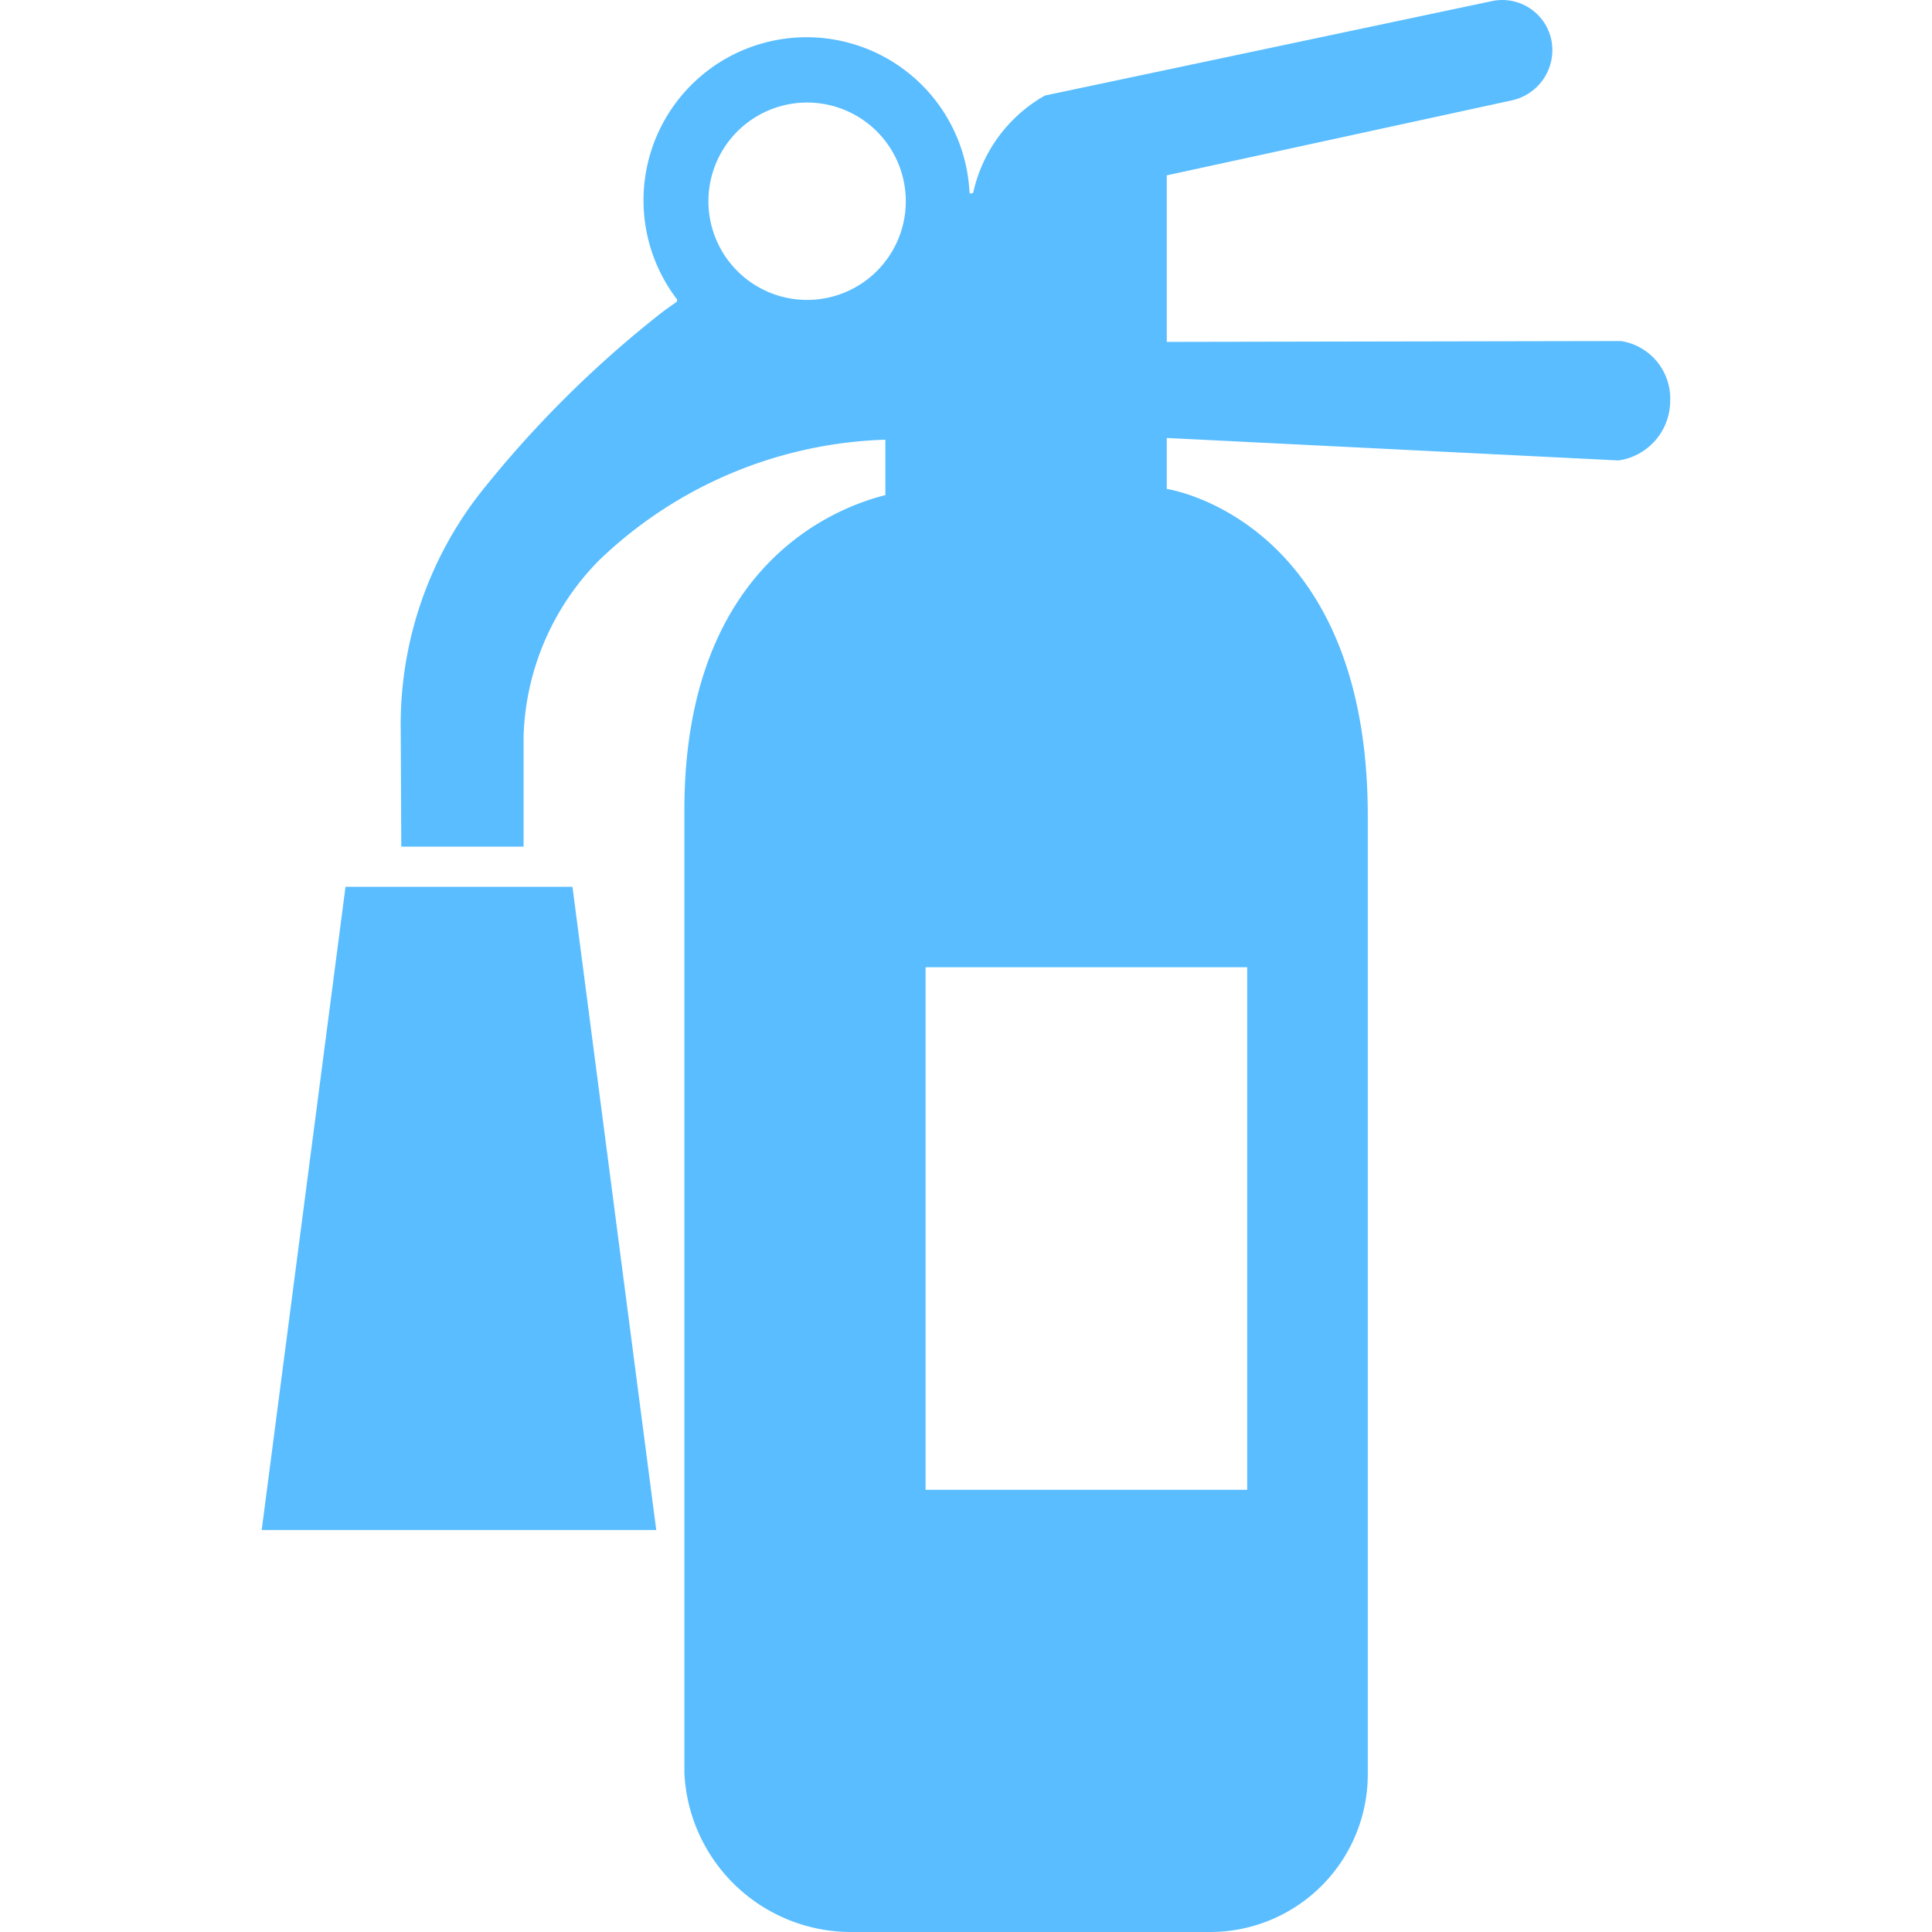
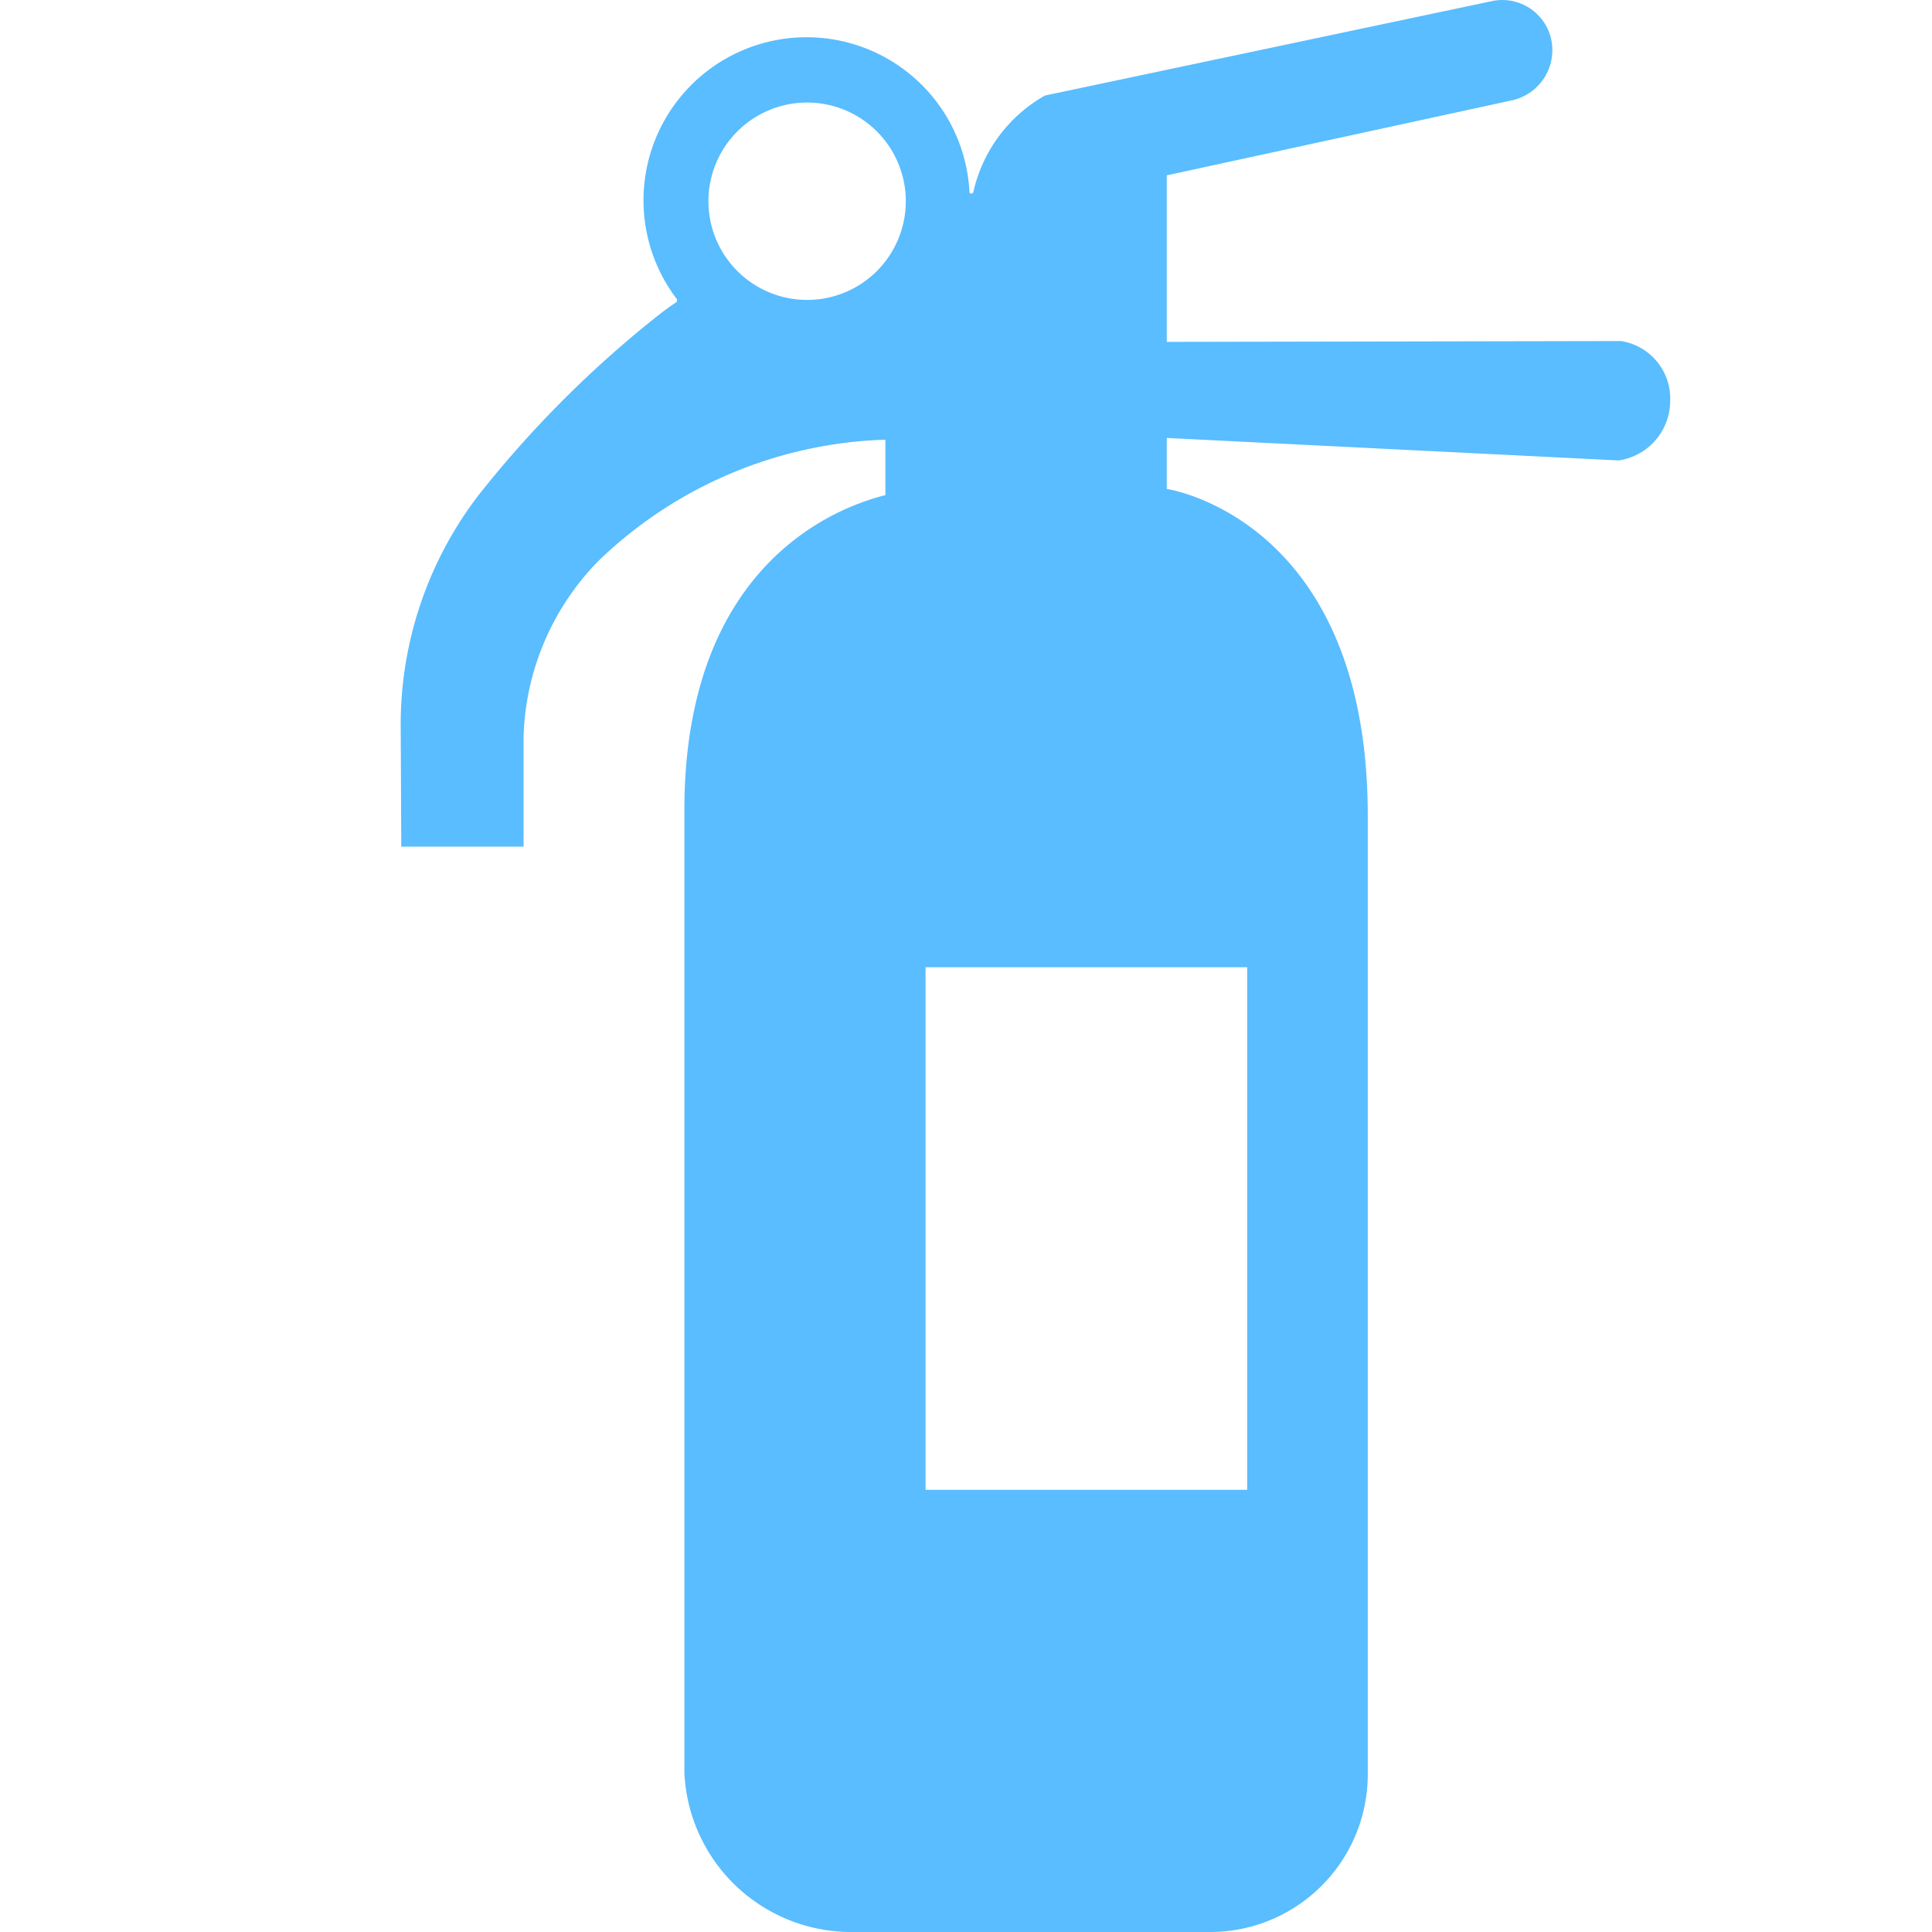
<svg xmlns="http://www.w3.org/2000/svg" width="800px" height="800px" viewBox="-6.51 0 48.061 48.061">
  <g id="_7" data-name="7" transform="translate(-95.485 -300.405)">
    <g id="Group_274" data-name="Group 274">
-       <path id="Path_214" data-name="Path 214" d="M97.57,322.466l-2.085,16H105.3l-2.084-16Z" fill="#59bdff" />
      <path id="Path_215" data-name="Path 215" d="M129.3,308.889l-11.3.021v-4.143l8.592-1.867a1.28,1.28,0,0,0,.973-1.509,1.246,1.246,0,0,0-1.487-.956l-11.11,2.347a3.689,3.689,0,0,0-1.785,2.422l-.069.021c0-.015-.017-.023-.022-.037a4.057,4.057,0,1,0-7.273,2.667c0,.014-.01.036,0,.045s-.147.1-.407.3a27.161,27.161,0,0,0-4.538,4.53,9.373,9.373,0,0,0-1.93,5.86l.013,2.876H102v-2.759a6.507,6.507,0,0,1,1.868-4.354,10.748,10.748,0,0,1,7.132-3.01v1.379c-1,.251-5,1.549-5,7.839v23.948a4.152,4.152,0,0,0,4.178,3.957h8.9A3.923,3.923,0,0,0,123,344.509V320.7c0-7.406-5-8.132-5-8.132V311.3l11.239.559a1.5,1.5,0,0,0,1.284-1.485A1.448,1.448,0,0,0,129.3,308.889Zm-20.248-1.023a2.455,2.455,0,1,1,2.456-2.455A2.455,2.455,0,0,1,109.049,307.866ZM120,324.466v13h-8v-13Z" fill="#59bdff" />
    </g>
  </g>
</svg>